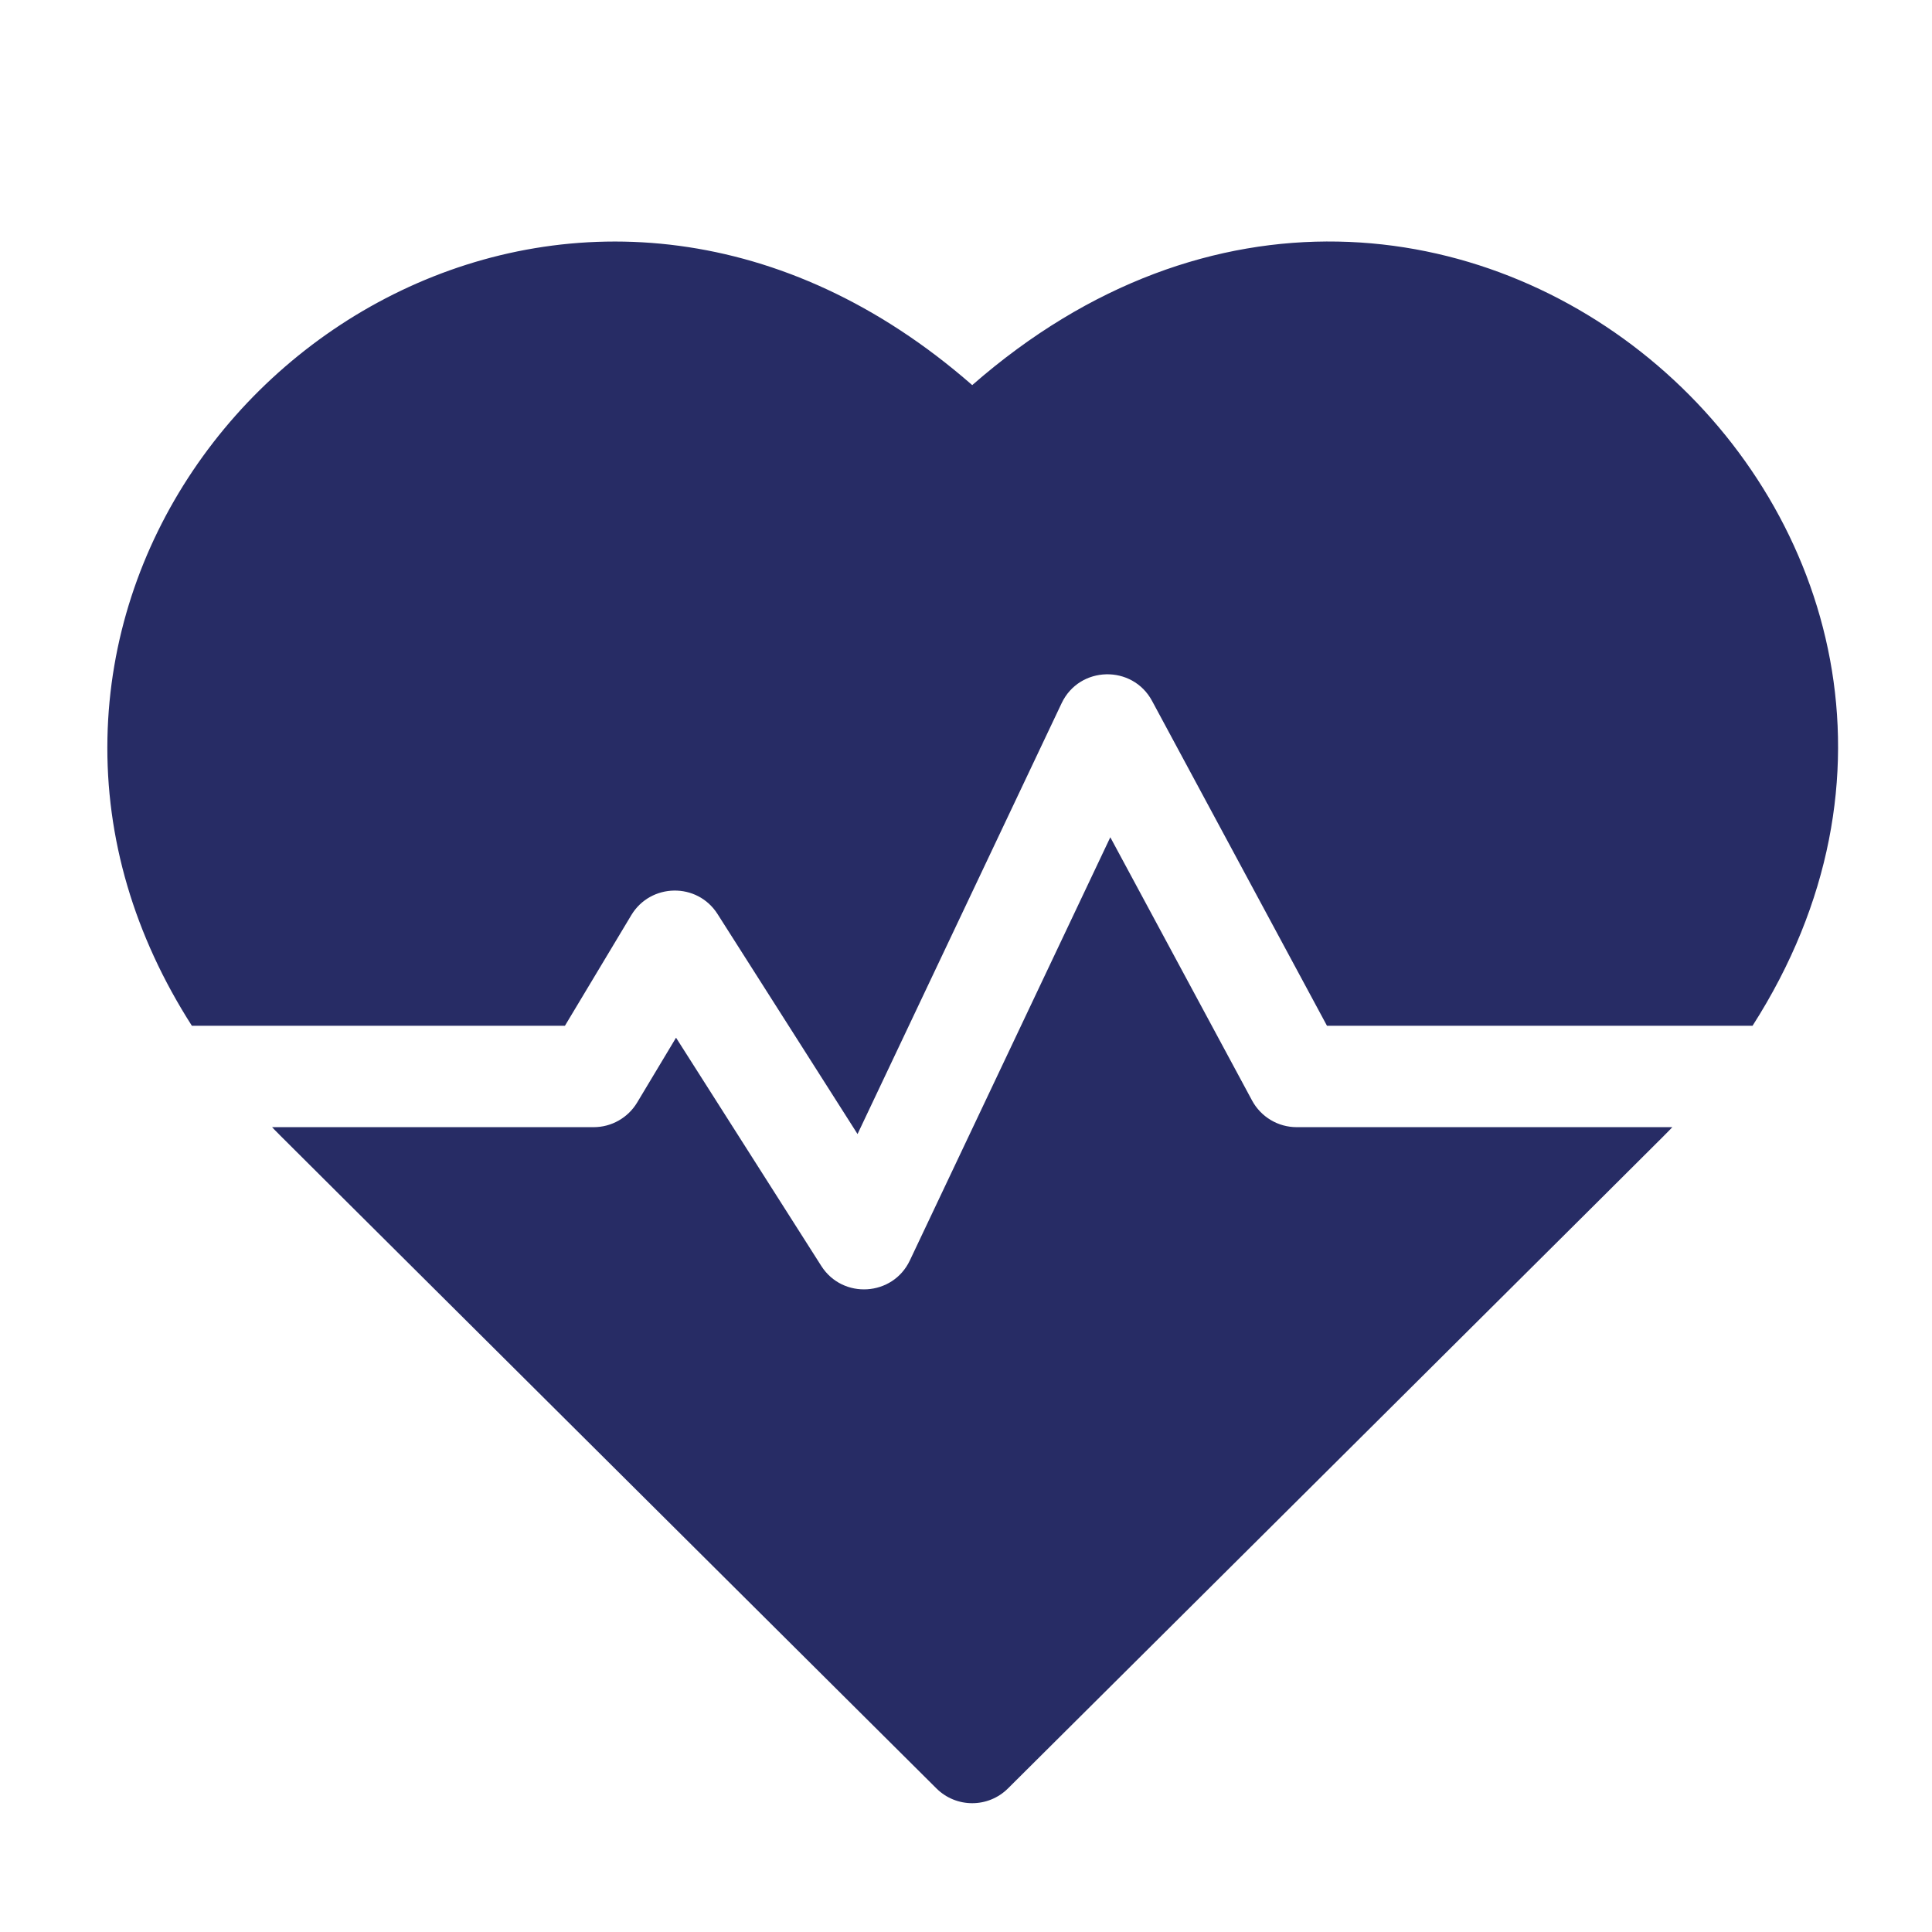
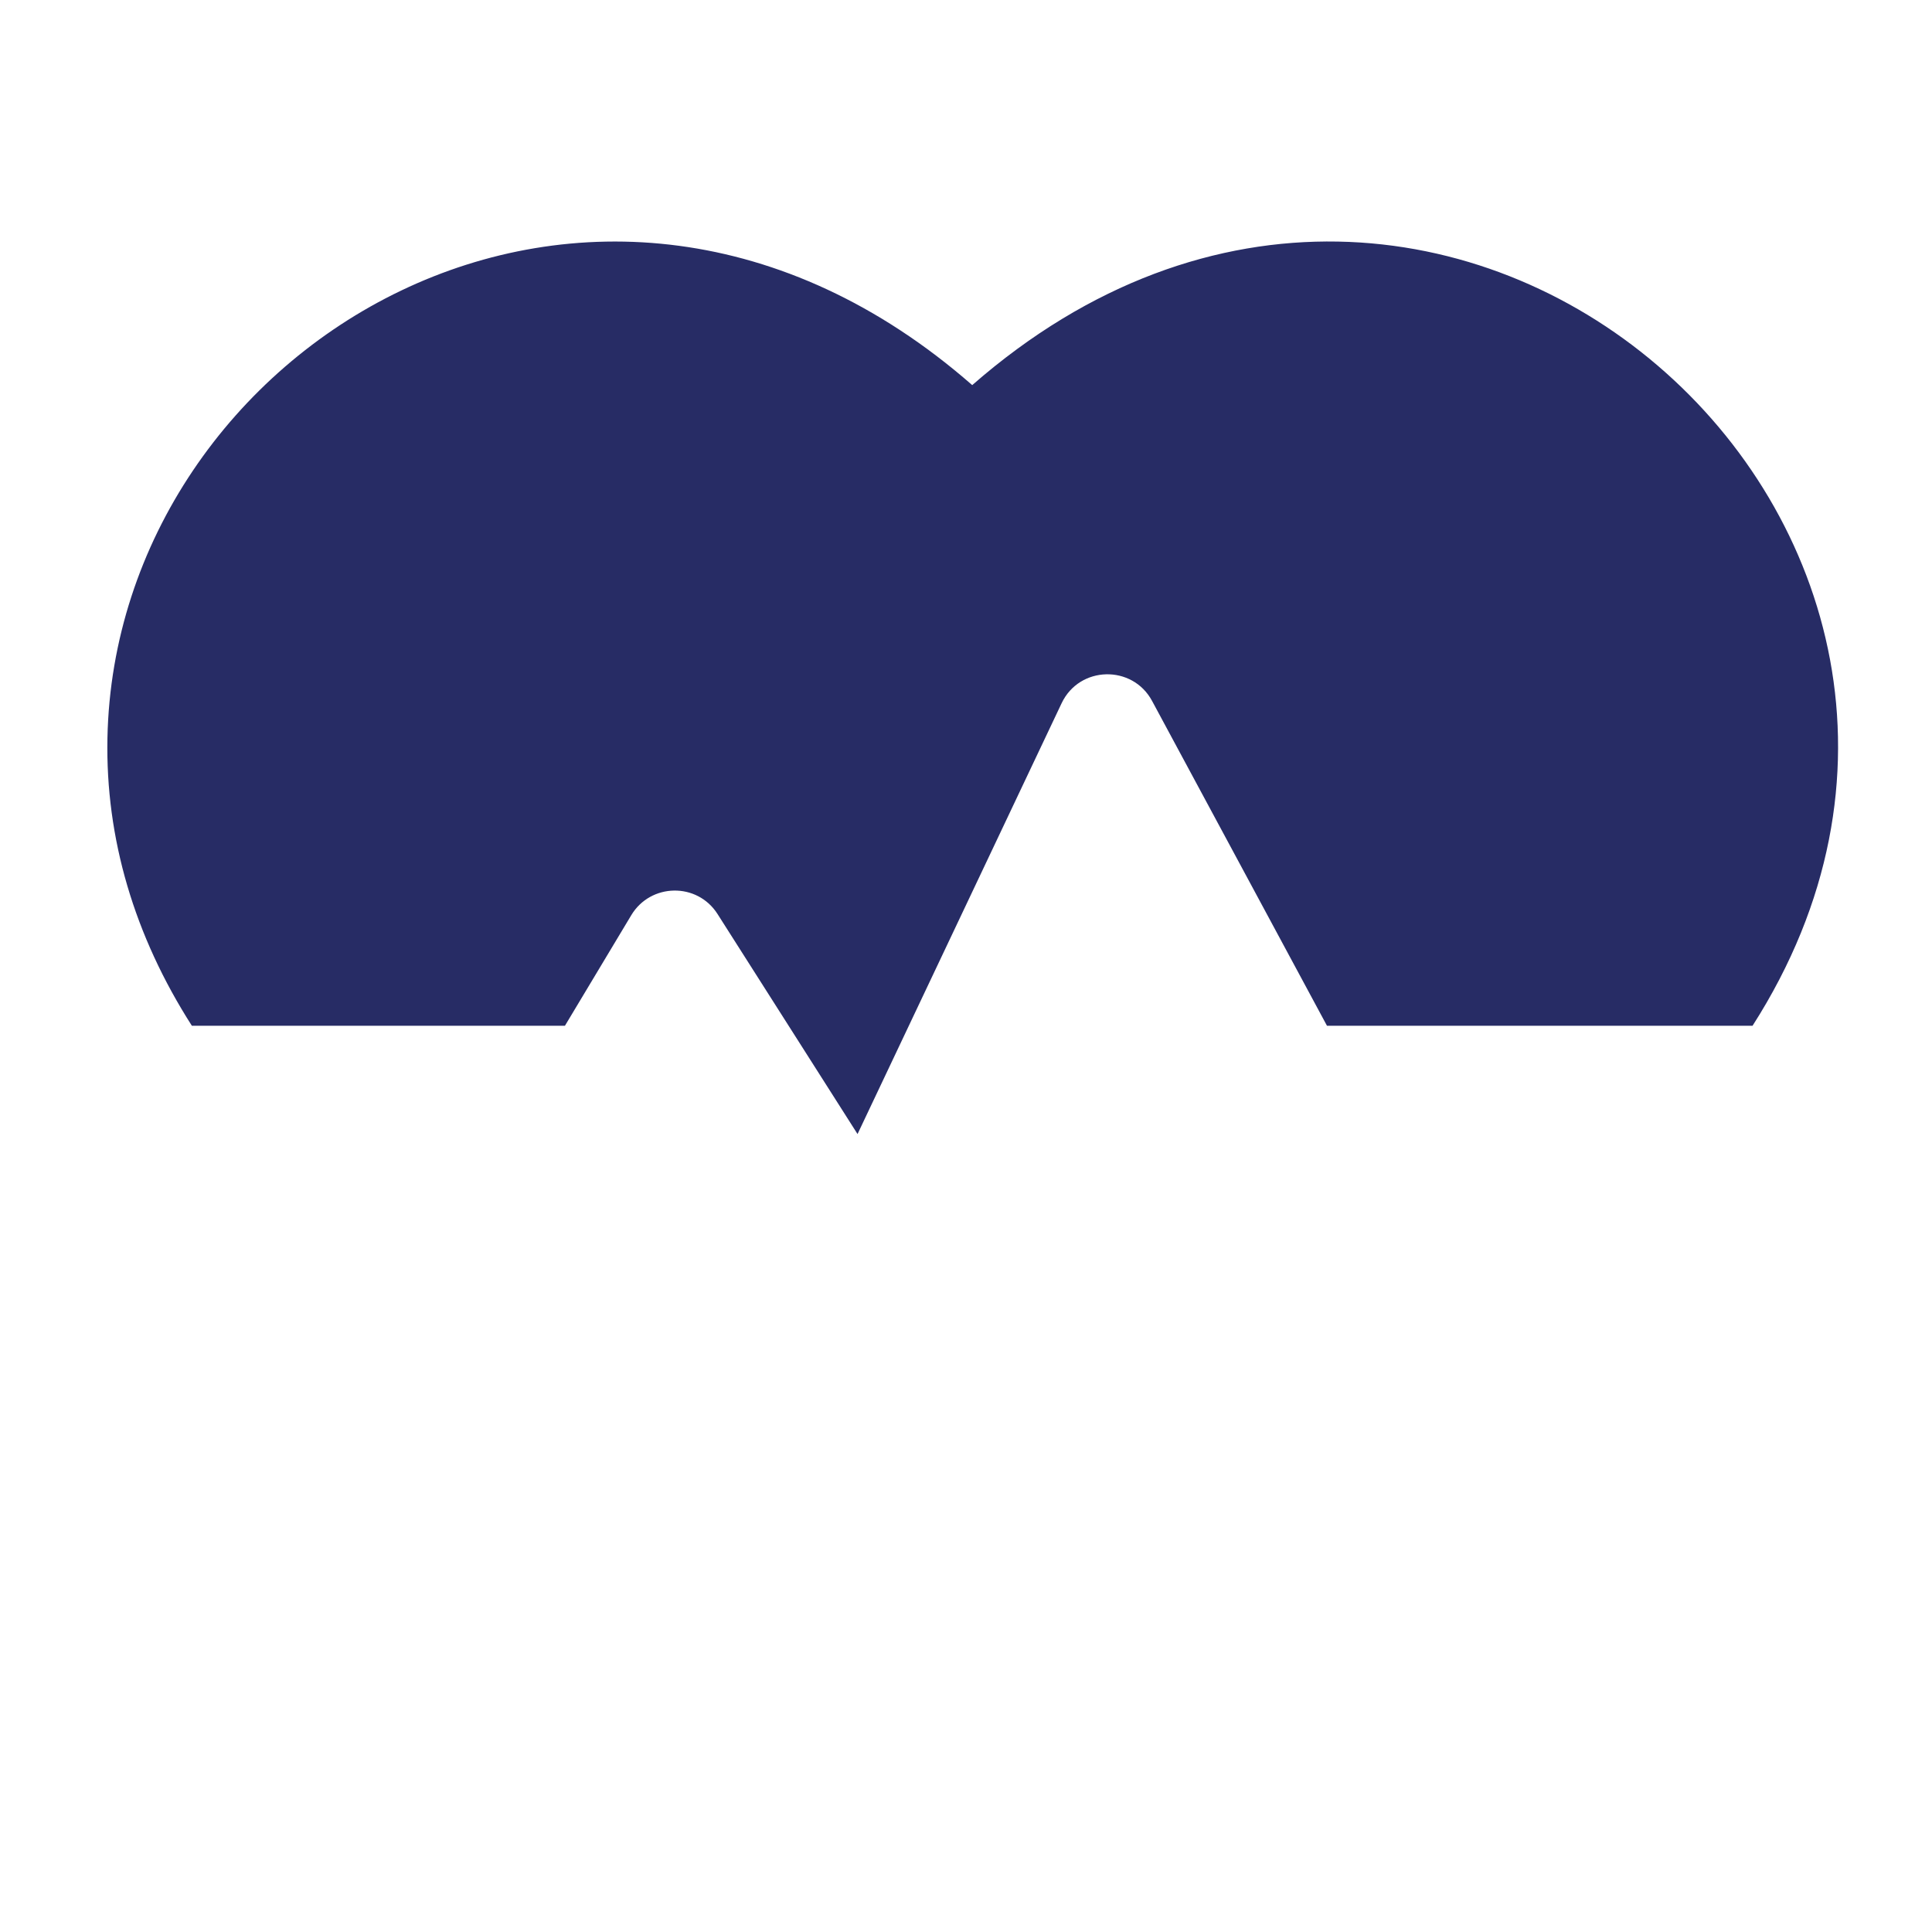
<svg xmlns="http://www.w3.org/2000/svg" width="72" height="72" viewBox="0 0 72 72" fill="none">
-   <path d="M36.232 14.352C22.173 2.056 4.297 12.86 4.004 27.507C3.929 31.24 5.006 34.876 7.151 38.228H21.053L23.526 34.106C24.244 32.91 25.982 32.871 26.741 34.064L31.958 42.263L39.563 26.208C40.226 24.807 42.203 24.762 42.934 26.121L49.453 38.228H65.312C77.06 19.867 53.842 -1.05 36.232 14.352Z" fill="#272C65" />
-   <path d="M46.661 41.013L41.378 31.202L33.908 46.972C33.273 48.314 31.404 48.43 30.607 47.178L25.194 38.672L23.744 41.089C23.576 41.369 23.338 41.6 23.054 41.761C22.77 41.922 22.45 42.006 22.123 42.006H10.14C10.516 42.399 8.514 40.401 34.899 66.65C35.636 67.383 36.827 67.383 37.564 66.65C63.543 40.805 61.948 42.399 62.323 42.006H48.325C47.983 42.006 47.648 41.914 47.356 41.739C47.063 41.564 46.823 41.313 46.661 41.013Z" fill="#272C65" />
+   <path d="M36.232 14.352C22.173 2.056 4.297 12.86 4.004 27.507C3.929 31.24 5.006 34.876 7.151 38.228H21.053L23.526 34.106C24.244 32.91 25.982 32.871 26.741 34.064L31.958 42.263L39.563 26.208C40.226 24.807 42.203 24.762 42.934 26.121L49.453 38.228H65.312C77.06 19.867 53.842 -1.05 36.232 14.352" fill="#272C65" />
</svg>